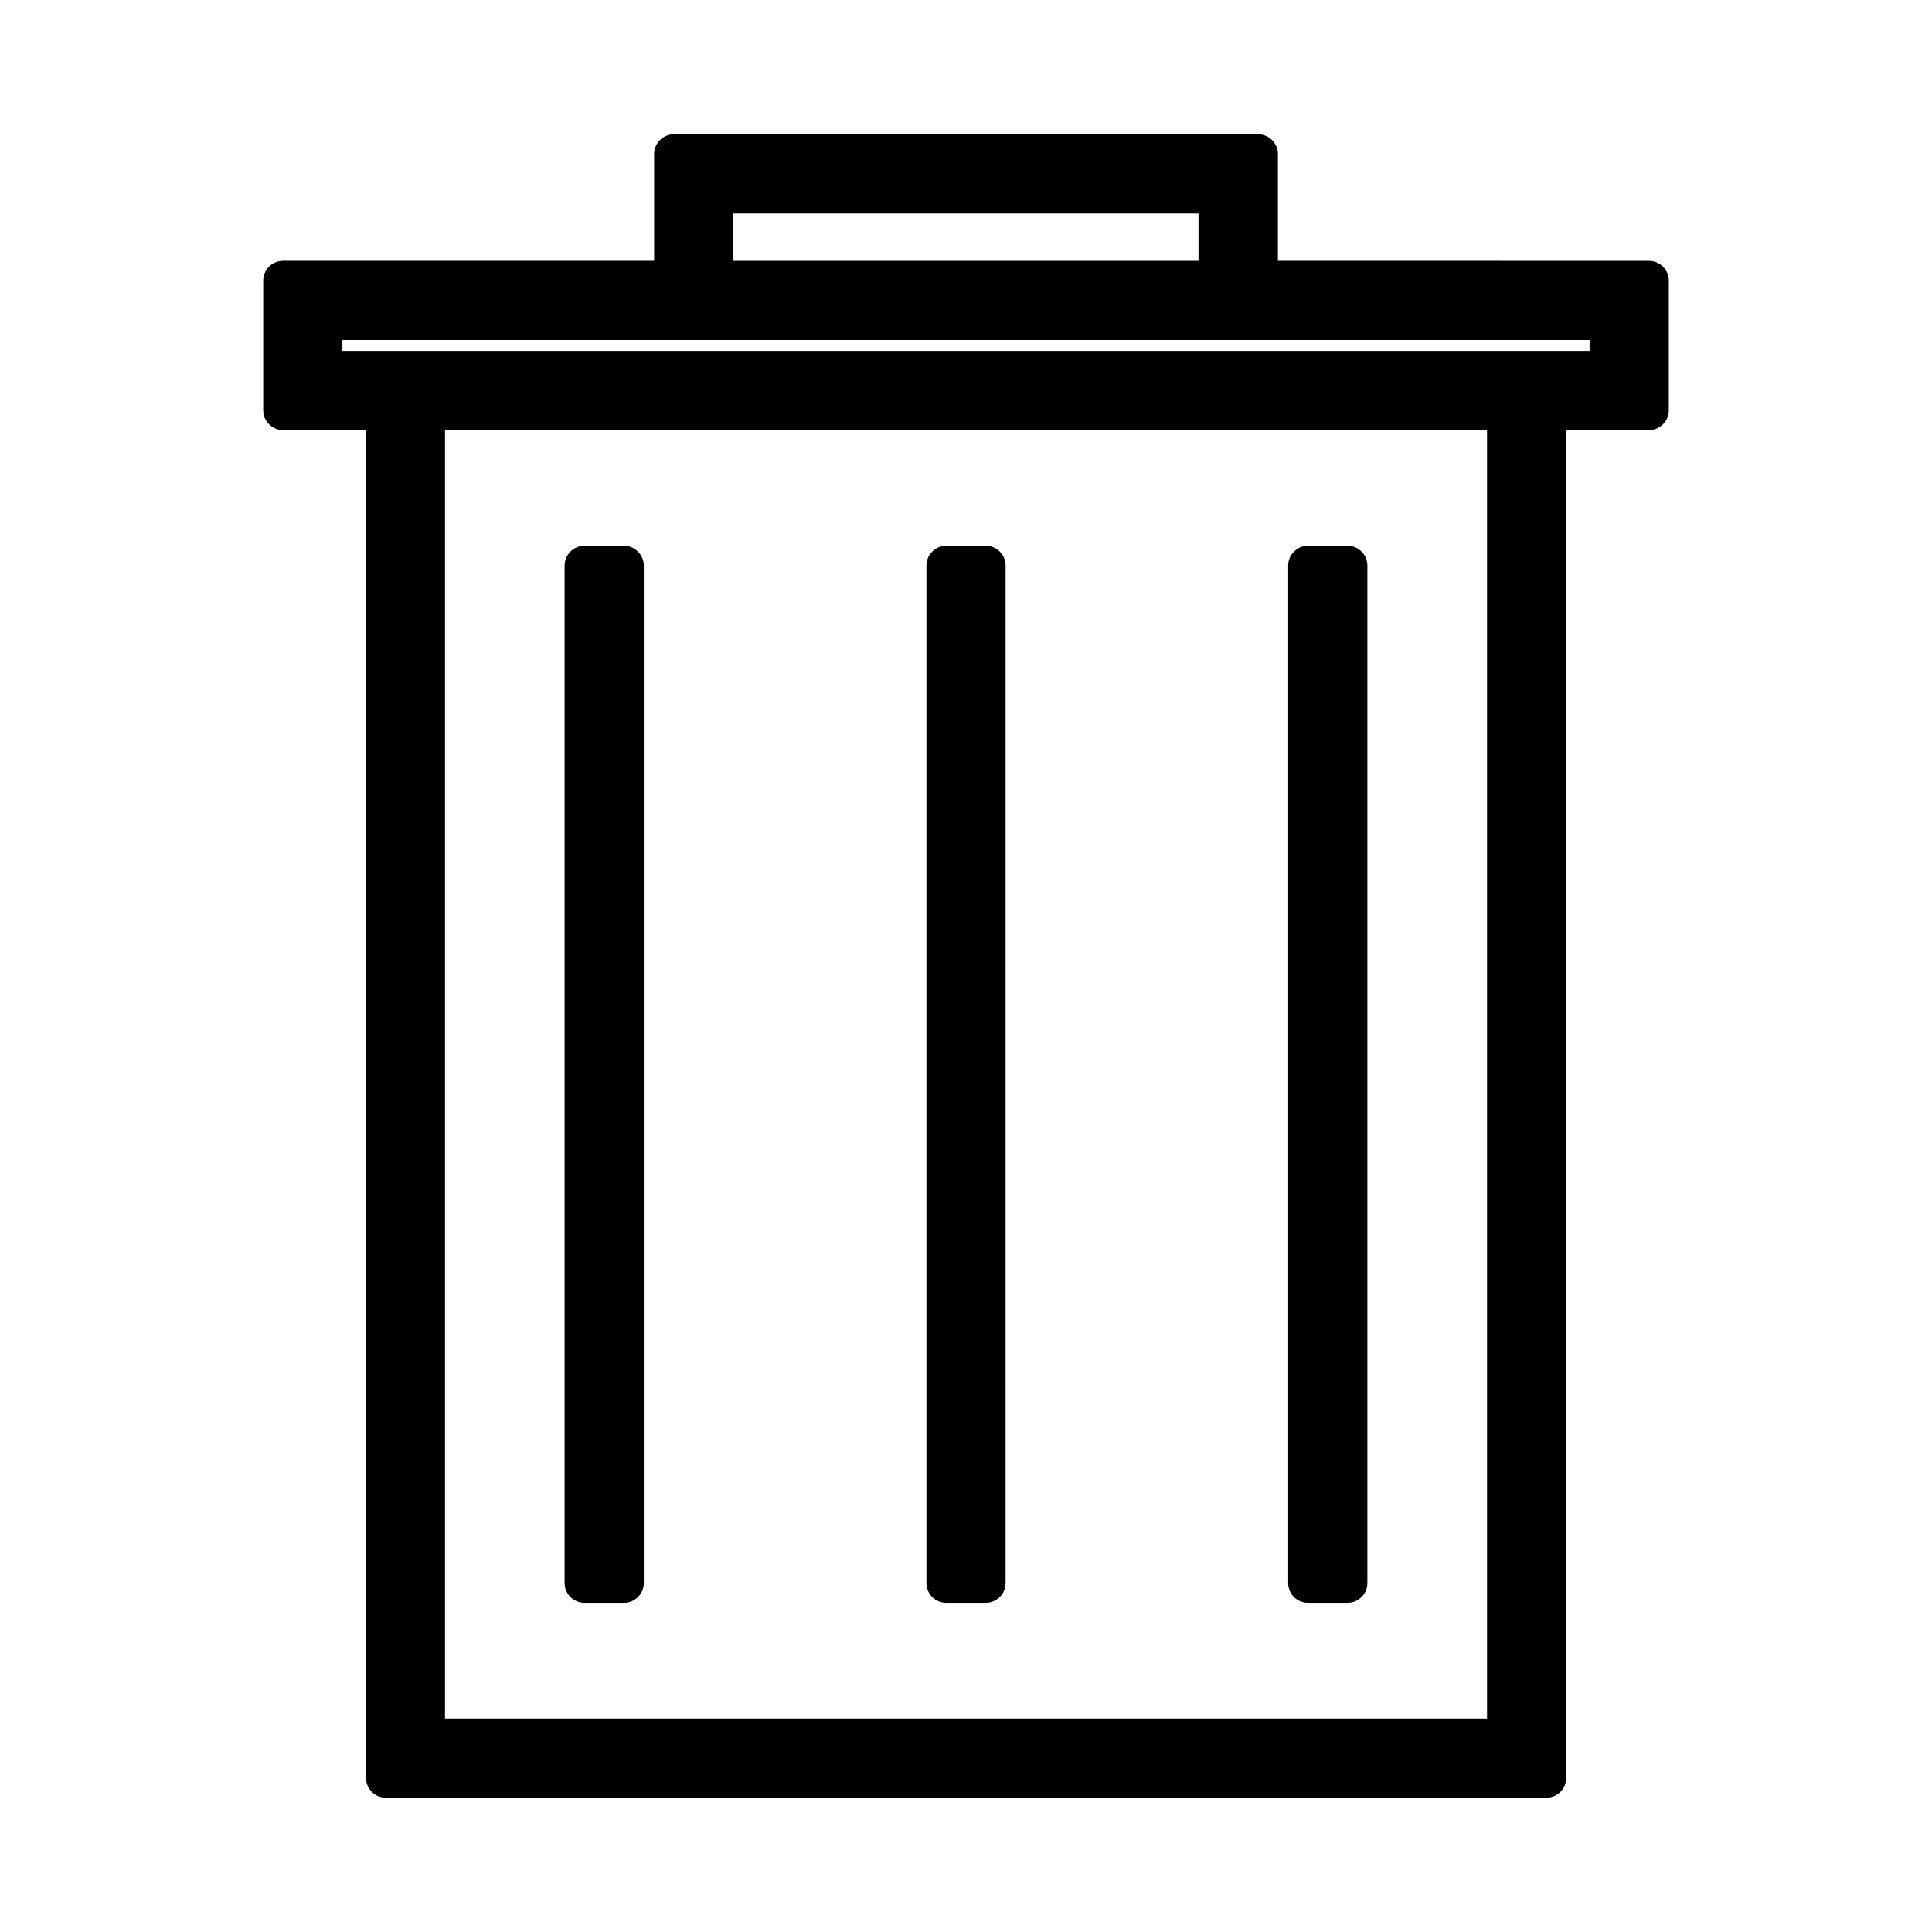
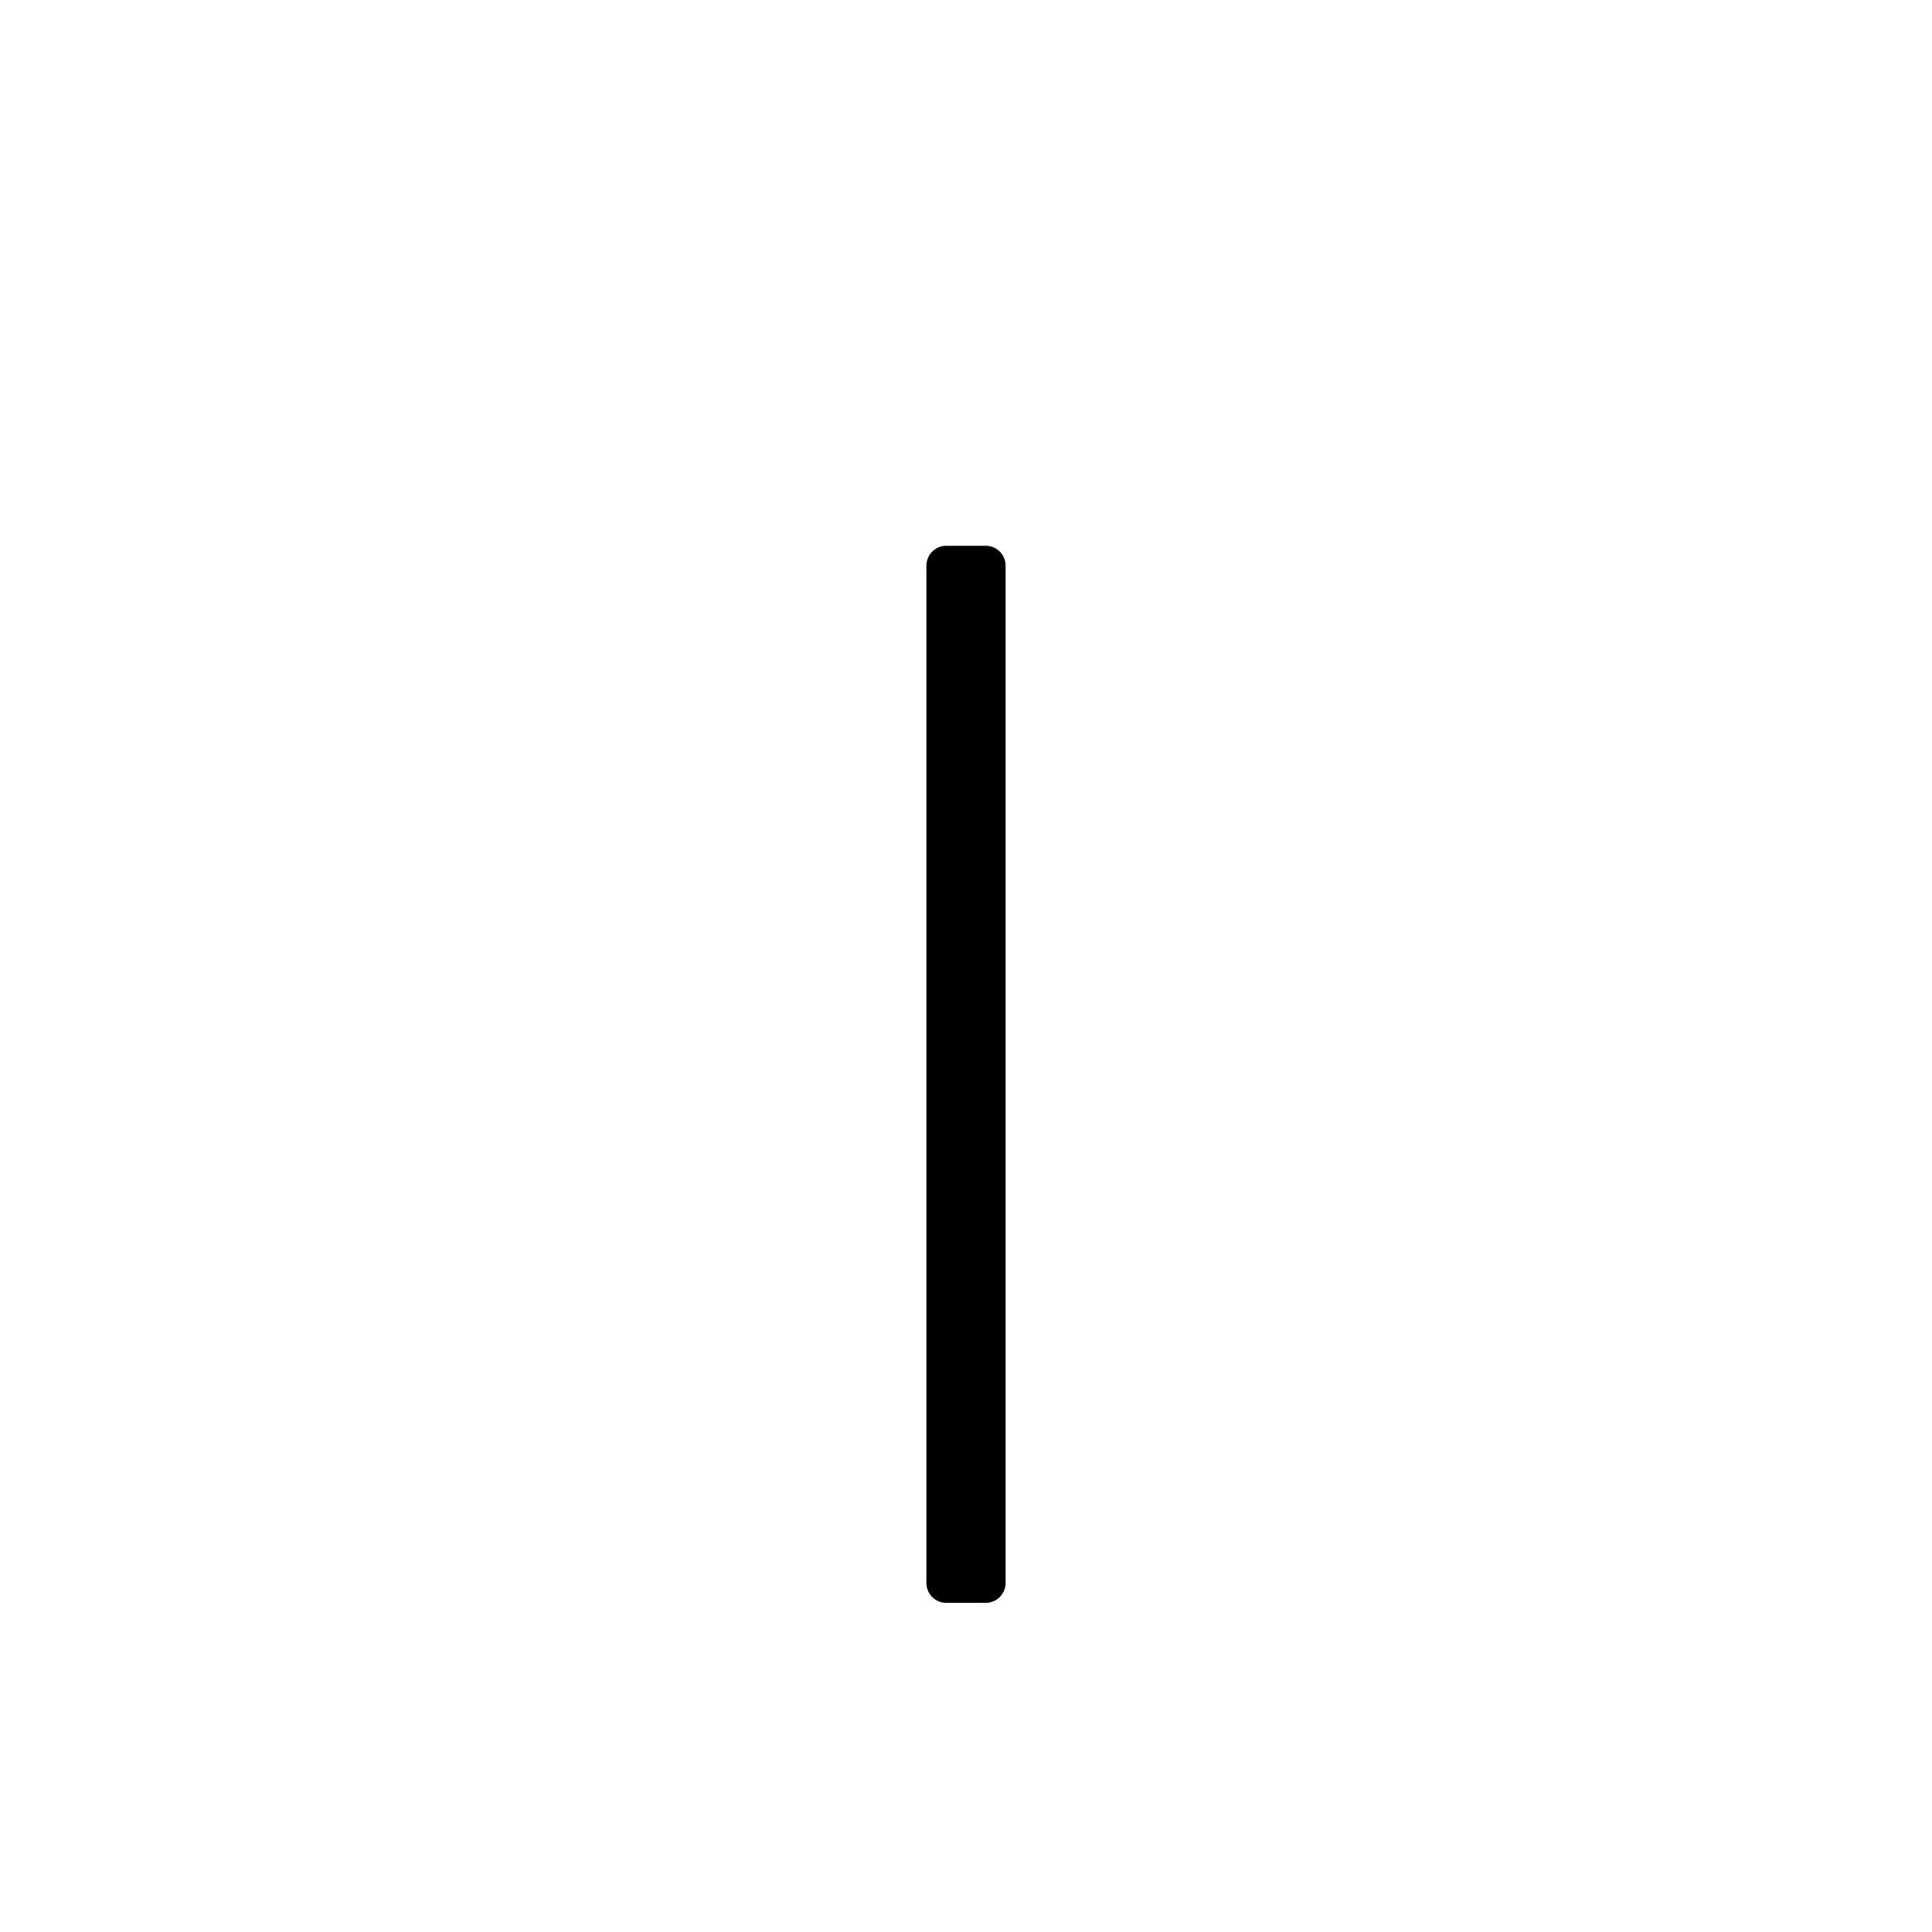
<svg xmlns="http://www.w3.org/2000/svg" fill="#000000" width="800px" height="800px" version="1.1" viewBox="144 144 512 512">
  <g>
-     <path d="m559.07 615.17v-357.18h21.938c2.887 0 5.246-2.363 5.246-5.246v-34.375c0-2.887-2.363-5.246-5.246-5.246l-98.348-0.004v-28.289c0-2.887-2.363-5.246-5.246-5.246h-154.82c-2.887 0-5.246 2.363-5.246 5.246v28.285l-98.348 0.004c-2.887 0-5.246 2.363-5.246 5.246v34.375c0 2.887 2.363 5.246 5.246 5.246h21.988v357.18c0 2.887 2.363 5.246 5.246 5.246h307.64c2.832 0 5.195-2.359 5.195-5.246zm-220.73-414.59h123.28v12.543h-123.28zm-103.6 36.422v-2.887h330.52v2.887zm303.34 362.43h-276.15v-341.43h276.15z" />
-     <path d="m298.87 568.77h10.496c2.887 0 5.246-2.363 5.246-5.246v-269.64c0-2.887-2.363-5.246-5.246-5.246h-10.496c-2.887 0-5.246 2.363-5.246 5.246v269.64c-0.004 2.887 2.359 5.246 5.246 5.246z" />
    <path d="m394.75 568.77h10.496c2.887 0 5.246-2.363 5.246-5.246l0.004-269.64c0-2.887-2.363-5.246-5.246-5.246h-10.496c-2.887 0-5.246 2.363-5.246 5.246v269.64c-0.004 2.887 2.356 5.246 5.242 5.246z" />
-     <path d="m490.63 568.77h10.496c2.887 0 5.246-2.363 5.246-5.246v-269.64c0-2.887-2.363-5.246-5.246-5.246h-10.496c-2.887 0-5.246 2.363-5.246 5.246v269.64c-0.004 2.887 2.305 5.246 5.246 5.246z" />
  </g>
</svg>